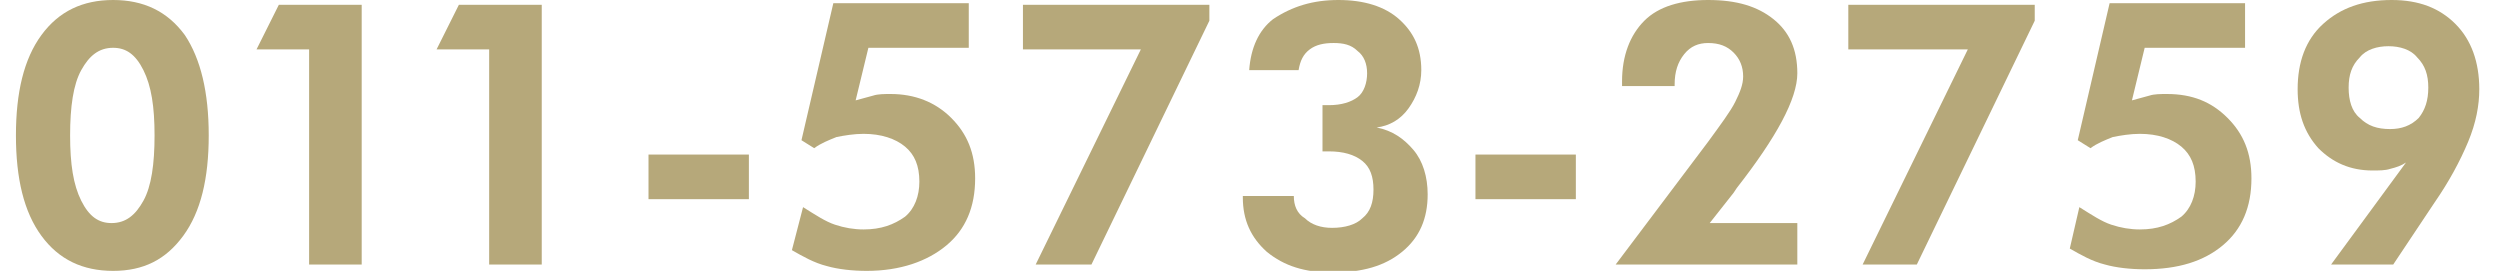
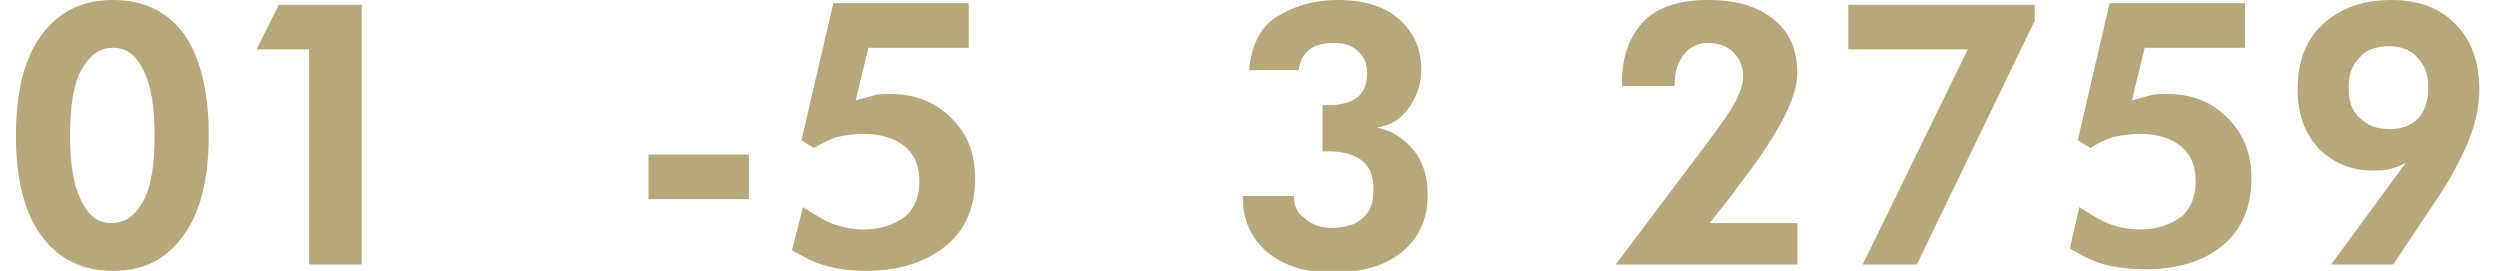
<svg xmlns="http://www.w3.org/2000/svg" version="1.1" x="0px" y="0px" viewBox="0 0 156.9 17" style="enable-background:new 0 0 156.9 17;" xml:space="preserve">
  <style type="text/css">
	.st0{fill:#B6A87A;}
</style>
  <g id="レイヤー_1">
</g>
  <g id="レイヤー_2">
    <g>
      <g>
        <path class="st0" d="M13.1,8.5c0,2.7-0.5,4.8-1.6,6.3S9,17,7.1,17c-1.9,0-3.4-0.7-4.5-2.2C1.5,13.3,1,11.2,1,8.5     c0-2.7,0.5-4.8,1.6-6.3C3.7,0.7,5.2,0,7.1,0c1.9,0,3.4,0.7,4.5,2.2C12.6,3.7,13.1,5.8,13.1,8.5z M4.4,8.5c0,1.8,0.2,3.1,0.7,4.1     S6.2,14,7,14c0.9,0,1.5-0.5,2-1.4s0.7-2.3,0.7-4.1c0-1.8-0.2-3.1-0.7-4.1S7.9,3,7.1,3c-0.9,0-1.5,0.5-2,1.4S4.4,6.7,4.4,8.5z" />
        <path class="st0" d="M19.4,16.6V3.1h-3.3l1.4-2.8h5.2v16.3H19.4z" />
-         <path class="st0" d="M30.7,16.6V3.1h-3.3l1.4-2.8H34v16.3H30.7z" />
        <path class="st0" d="M40.7,12.5V9.7H47v2.8H40.7z" />
        <path class="st0" d="M50.4,13c0.8,0.5,1.4,0.9,2,1.1c0.6,0.2,1.2,0.3,1.8,0.3c1.1,0,1.9-0.3,2.6-0.8c0.6-0.5,0.9-1.3,0.9-2.2     c0-1-0.3-1.7-0.9-2.2s-1.5-0.8-2.6-0.8c-0.6,0-1.2,0.1-1.7,0.2c-0.5,0.2-1,0.4-1.4,0.7l-0.8-0.5l2-8.6h8.5v2.8h-6.3l-0.8,3.3     c0.4-0.1,0.7-0.2,1.1-0.3c0.3-0.1,0.7-0.1,1.1-0.1c1.5,0,2.8,0.5,3.8,1.5s1.5,2.2,1.5,3.8c0,1.8-0.6,3.2-1.8,4.2S56.5,17,54.4,17     c-0.9,0-1.8-0.1-2.5-0.3c-0.8-0.2-1.5-0.6-2.2-1L50.4,13z" />
-         <path class="st0" d="M65,16.6l6.6-13.5h-7.4V0.3h11.7v1l-7.4,15.3H65z" />
        <path class="st0" d="M78,12.3h3.2v0c0,0.6,0.2,1.1,0.7,1.4c0.4,0.4,1,0.6,1.7,0.6c0.8,0,1.5-0.2,1.9-0.6c0.5-0.4,0.7-1,0.7-1.8     c0-0.8-0.2-1.4-0.7-1.8c-0.5-0.4-1.2-0.6-2.1-0.6c0,0-0.1,0-0.2,0s-0.2,0-0.2,0V6.6c0,0,0.1,0,0.2,0s0.2,0,0.2,0     c0.8,0,1.4-0.2,1.8-0.5c0.4-0.3,0.6-0.9,0.6-1.5c0-0.6-0.2-1.1-0.6-1.4c-0.4-0.4-0.9-0.5-1.5-0.5c-0.6,0-1.1,0.1-1.5,0.4     s-0.6,0.7-0.7,1.3h-3.1c0.1-1.4,0.6-2.5,1.5-3.2C81.1,0.4,82.4,0,84,0c1.6,0,2.9,0.4,3.8,1.2s1.4,1.8,1.4,3.2     c0,0.9-0.3,1.7-0.8,2.4c-0.5,0.7-1.2,1.1-2,1.2c1,0.2,1.7,0.7,2.3,1.4s0.9,1.7,0.9,2.8c0,1.5-0.5,2.7-1.6,3.6     c-1.1,0.9-2.5,1.3-4.4,1.3c-1.7,0-3-0.4-4.1-1.3c-1-0.9-1.5-2-1.5-3.4V12.3z" />
-         <path class="st0" d="M92.6,12.5V9.7h6.3v2.8H92.6z" />
        <path class="st0" d="M112.8,13.9v2.7h-11.4l5.8-7.7c0.8-1.1,1.4-1.9,1.7-2.5c0.3-0.6,0.5-1.1,0.5-1.6c0-0.6-0.2-1.1-0.6-1.5     s-0.9-0.6-1.6-0.6c-0.6,0-1.1,0.2-1.5,0.7c-0.4,0.5-0.6,1.1-0.6,1.9v0.1h-3.3V5.1c0-1.6,0.5-2.9,1.4-3.8c0.9-0.9,2.3-1.3,4-1.3     c1.8,0,3.1,0.4,4.1,1.2c1,0.8,1.5,1.9,1.5,3.4c0,1.6-1.3,4-3.8,7.2l-0.2,0.3l-1.5,1.9H112.8z" />
        <path class="st0" d="M116.9,16.6l6.6-13.5H116V0.3h11.7v1l-7.4,15.3H116.9z" />
        <path class="st0" d="M130.5,13c0.8,0.5,1.4,0.9,2,1.1c0.6,0.2,1.2,0.3,1.8,0.3c1.1,0,1.9-0.3,2.6-0.8c0.6-0.5,0.9-1.3,0.9-2.2     c0-1-0.3-1.7-0.9-2.2s-1.5-0.8-2.6-0.8c-0.6,0-1.2,0.1-1.7,0.2c-0.5,0.2-1,0.4-1.4,0.7l-0.8-0.5l2-8.6h8.5v2.8h-6.3l-0.8,3.3     c0.4-0.1,0.7-0.2,1.1-0.3c0.3-0.1,0.7-0.1,1.1-0.1c1.6,0,2.8,0.5,3.8,1.5c1,1,1.5,2.2,1.5,3.8c0,1.8-0.6,3.2-1.8,4.2     s-2.8,1.5-4.9,1.5c-0.9,0-1.8-0.1-2.5-0.3c-0.8-0.2-1.5-0.6-2.2-1L130.5,13z" />
        <path class="st0" d="M151,10.2c-0.3,0.2-0.6,0.3-1,0.4c-0.3,0.1-0.7,0.1-1.1,0.1c-1.4,0-2.5-0.5-3.4-1.4c-0.9-1-1.3-2.2-1.3-3.7     c0-1.7,0.5-3.1,1.6-4.1s2.5-1.5,4.3-1.5c1.7,0,3,0.5,4,1.5s1.5,2.4,1.5,4.1c0,1-0.2,2.1-0.7,3.3c-0.5,1.2-1.2,2.5-2.1,3.8     l-2.6,3.9h-3.9L151,10.2z M152.4,5.5c0-0.8-0.2-1.4-0.7-1.9c-0.4-0.5-1.1-0.7-1.8-0.7c-0.7,0-1.4,0.2-1.8,0.7     c-0.5,0.5-0.7,1.1-0.7,1.9c0,0.8,0.2,1.5,0.7,1.9c0.5,0.5,1.1,0.7,1.9,0.7c0.7,0,1.3-0.2,1.8-0.7C152.2,6.9,152.4,6.3,152.4,5.5z     " />
      </g>
    </g>
  </g>
</svg>